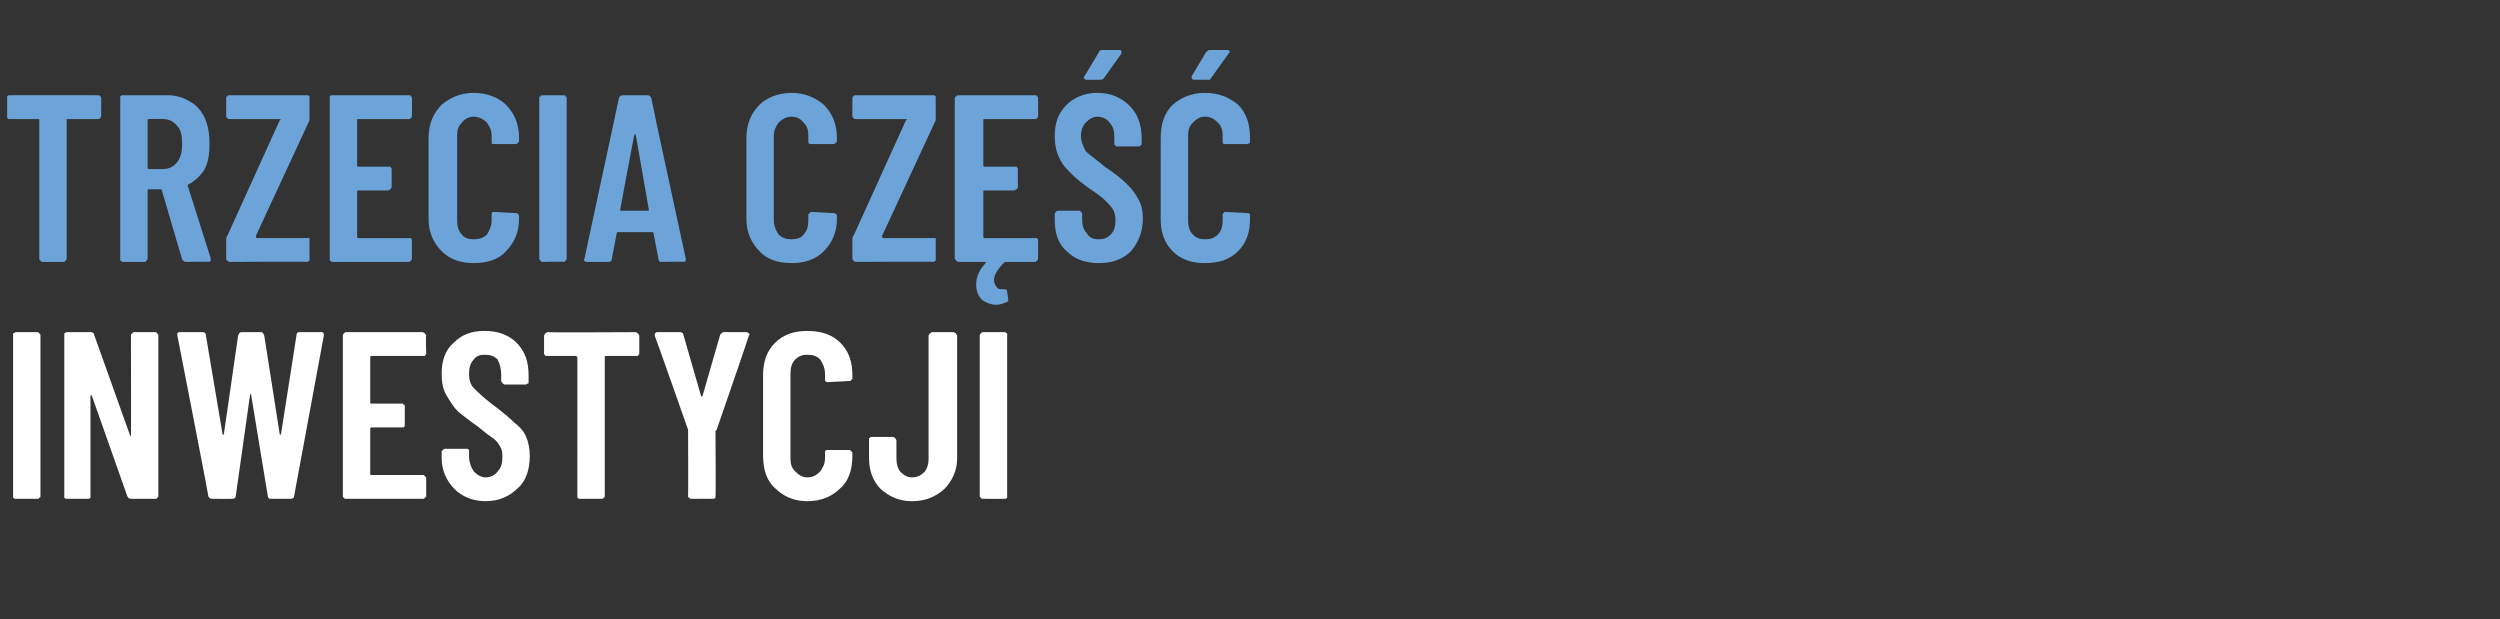
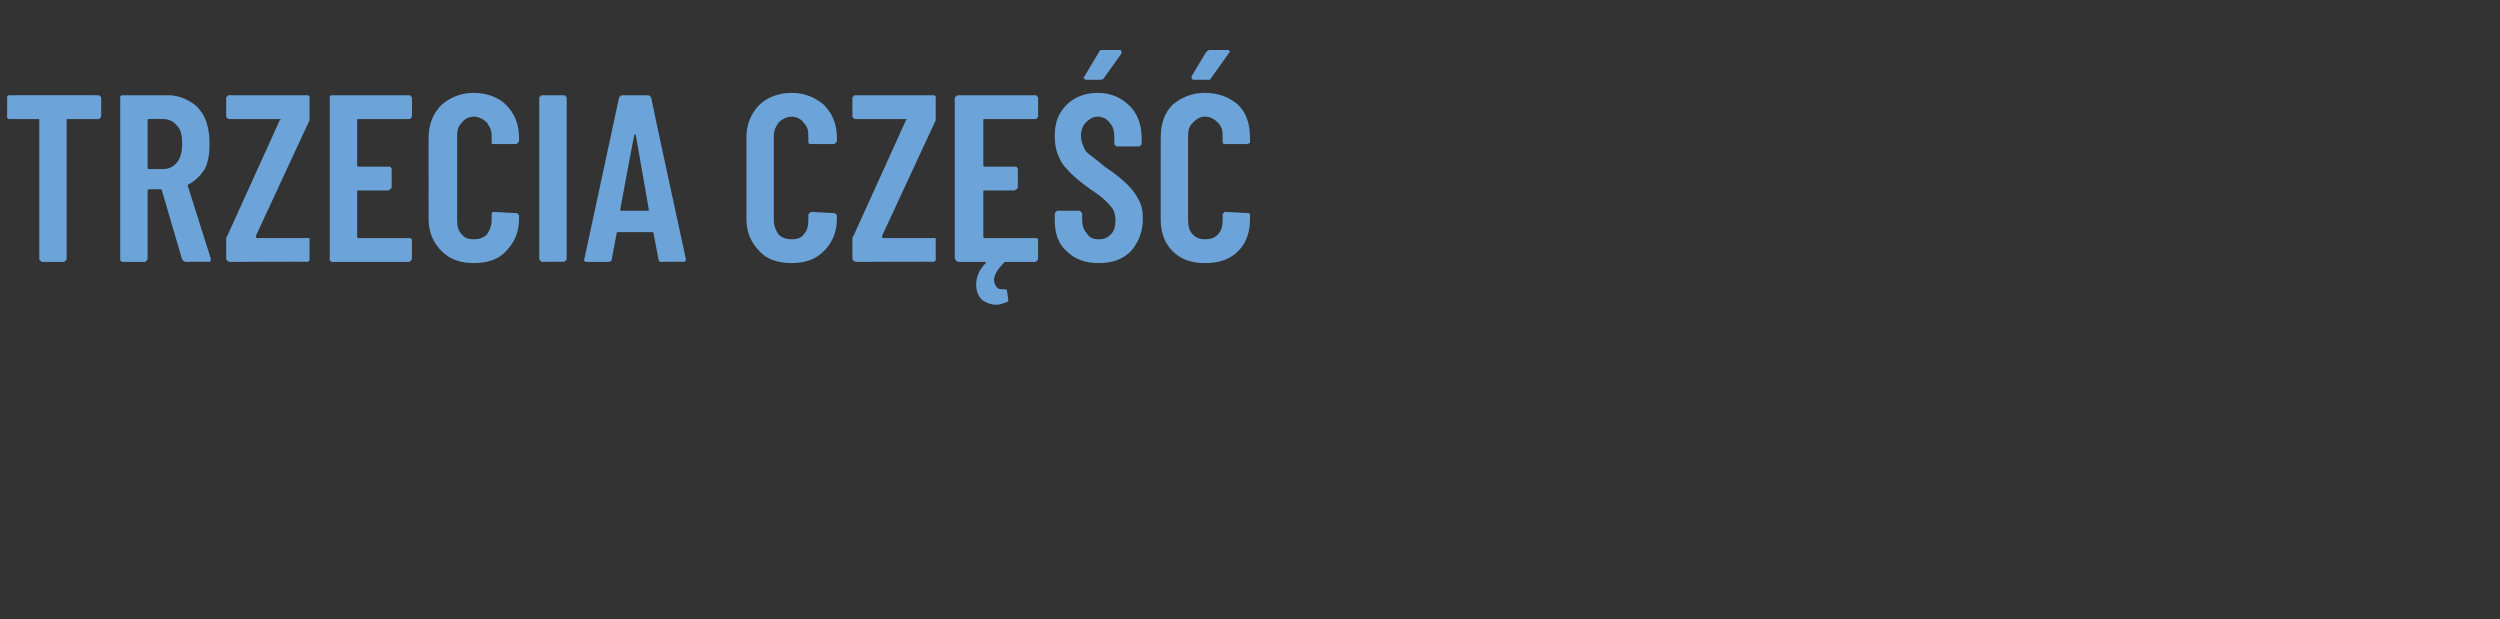
<svg xmlns="http://www.w3.org/2000/svg" version="1.1" width="210px" height="52px" viewBox="0 -2 210 52" style="top:-2px">
  <rect x="0" y="-2" width="210" height="52" fill="#333333" stroke="none" />
  <desc>Trzecia cz inwestycji</desc>
  <defs />
  <g id="Polygon63629">
-     <path d="m1.3 39.9s-.1 0-.2-.1V26c.1 0 .2-.1.2-.1h1.9l.1.1c.1.1.1.1.1.2v13.5s0 .1-.1.1c0 .1-.1.1-.1.1H1.3s.02.01 0 0zM11 26.2c0-.1 0-.1.1-.2s.1-.1.2-.1h1.8l.1.1c.1.1.1.1.1.2v13.5s0 .1-.1.1c0 .1-.1.1-.1.1H11c-.2 0-.2-.1-.3-.2l-3-8.5c-.1 0-.1 0-.1.1v8.5c-.1.1-.1.1-.2.1H5.6c-.1 0-.1 0-.2-.1V26c.1 0 .1-.1.2-.1h2c.2 0 .3.1.3.2l3 8.4c0 .1 0 .1.1.1v-.1c.02.02 0-8.3 0-8.3c0 0 .02-.02 0 0zm6.8 13.7c-.2 0-.2-.1-.3-.2c.04-.01-2.6-13.5-2.6-13.5c0 0-.03-.08 0-.1c0-.1 0-.2.2-.2h1.9c.2 0 .3.1.3.3l1.4 8.3h.1l1.2-8.3c.1-.2.1-.3.3-.3h1.6c.2 0 .2.1.3.3l1.3 8.3h.1l1.3-8.3c0-.2.1-.3.2-.3h1.9c.2 0 .2.1.2.3l-2.5 13.5c0 .1-.1.2-.3.2h-1.7c-.1 0-.2-.1-.2-.2l-1.4-8.5v-.1c-.1 0-.1.1-.1.1l-1.2 8.5c0 .1-.1.2-.3.2c.02.01-1.7 0-1.7 0c0 0 0 .01 0 0zm18-12.2c0 .1-.1.1-.1.2h-4.5c-.1 0-.1.1-.1.1v3.8c0 .1 0 .1.1.1h2.6s.1 0 .1.1c.1 0 .1.1.1.1v1.6c0 .1 0 .1-.1.2h-2.7c-.1 0-.1.1-.1.1v3.8c0 .1 0 .1.1.1h4.3c.1 0 .1 0 .2.1s.1.1.1.2v1.5l-.1.1c-.1.1-.1.1-.2.1H29s-.1 0-.1-.1c-.1 0-.1-.1-.1-.1V26.2c0-.1 0-.1.1-.2l.1-.1h6.5c.1 0 .1.1.2.1c0 .1.1.1.1.2c-.05-.02 0 1.5 0 1.5c0 0-.05 0 0 0zm5 12.4c-1.1 0-2-.4-2.6-1c-.7-.7-1.1-1.6-1.1-2.6v-.6l.1-.1c.1-.1.1-.1.2-.1h1.8c.1 0 .1 0 .2.1v.5c0 .6.2 1 .4 1.3c.3.3.6.5 1 .5c.4 0 .8-.2 1-.5c.3-.3.4-.7.4-1.2c0-.3 0-.6-.2-.9c-.1-.2-.3-.5-.6-.7c-.3-.2-.7-.5-1.3-1c-.6-.4-1.2-.9-1.6-1.2c-.4-.4-.7-.9-1-1.4c-.3-.5-.4-1.1-.4-1.8c0-1.1.3-2 1-2.6c.7-.7 1.5-1 2.6-1c1.1 0 2 .3 2.7 1c.7.7 1 1.6 1 2.7v.7c-.1 0-.2.1-.2.1h-1.8c-.1 0-.1-.1-.2-.1c0-.1-.1-.1-.1-.2v-.5c0-.5-.1-.9-.3-1.3c-.3-.3-.6-.4-1.1-.4c-.4 0-.7.1-.9.4c-.3.3-.4.7-.4 1.2c0 .5.1.9.4 1.2c.3.3.8.8 1.6 1.4c.8.6 1.4 1.1 1.8 1.5c.4.3.8.7 1 1.2c.2.5.3 1 .3 1.6c0 1.1-.3 2.1-1 2.7c-.7.7-1.6 1.1-2.7 1.1zm12.6-14.2c.1 0 .1.1.2.1c0 .1.1.1.1.2v1.5c0 .1-.1.1-.1.2h-2.7c-.1 0-.1.1-.1.1v11.7s0 .1-.1.1c0 .1-.1.1-.2.1h-1.8c-.1 0-.1 0-.2-.1V28l-.1-.1h-2.6c0-.1-.1-.1-.1-.2v-1.5c0-.1.1-.1.1-.2c.1 0 .1-.1.2-.1c-.02.04 7.4 0 7.4 0c0 0 .02.04 0 0zm4.7 14c-.1 0-.2 0-.2-.1c-.1 0-.1-.1-.1-.1c.02-.05 0-5.5 0-5.5v-.1s-2.77-7.88-2.8-7.9v-.1c0-.1.1-.2.2-.2h1.9c.2 0 .3.1.3.2l1.5 5.2h.1l1.5-5.2c.1-.1.2-.2.3-.2h1.9c.1 0 .2.1.2.1c.1.1.1.1 0 .2c.03.02-2.7 7.9-2.7 7.9l-.1.1s.04 5.45 0 5.5v.1c-.1.1-.1.1-.2.1c0-.01-1.8 0-1.8 0c0 0-.04-.01 0 0zm9.7.2c-1.1 0-2-.4-2.7-1.1c-.7-.6-1-1.6-1-2.7v-6.8c0-1.1.3-2 1-2.7c.7-.7 1.6-1 2.7-1c1.2 0 2.1.3 2.8 1c.7.7 1 1.6 1 2.7v.3s0 .1-.1.1c0 .1-.1.1-.1.1l-1.9.1c-.1 0-.2-.1-.2-.2v-.5c0-.5-.2-.9-.4-1.2c-.3-.3-.6-.4-1.1-.4c-.4 0-.7.1-1 .4c-.3.3-.4.7-.4 1.2v7.1c0 .5.1.8.4 1.1c.3.3.6.5 1 .5c.5 0 .8-.2 1.1-.5c.2-.3.4-.6.4-1.1v-.5c0-.1 0-.1.1-.2h2l.1.1c.1.1.1.1.1.2v.2c0 1.1-.3 2.1-1 2.7c-.7.7-1.6 1.1-2.8 1.1zm8.8 0c-1.1 0-1.9-.4-2.6-1c-.7-.7-1-1.6-1-2.6v-1.7c.1 0 .1-.1.2-.1h1.8c.1 0 .2.1.2.1c0 .1.1.1.1.2v1.5c0 .5.1.8.3 1.1c.3.3.6.5 1 .5c.5 0 .8-.2 1.1-.5c.2-.3.3-.6.3-1.1V26.2c0-.1.1-.1.1-.2c.1 0 .1-.1.2-.1h1.8c.1 0 .1.1.2.1c0 .1.1.1.1.2v10.3c0 1-.4 1.9-1.1 2.6c-.7.6-1.5 1-2.7 1zm6-.2c-.1 0-.2 0-.2-.1c-.1 0-.1-.1-.1-.1V26.2c0-.1 0-.1.1-.2s.1-.1.2-.1h1.8c.1 0 .1.1.2.1v13.8c-.1.1-.1.1-.2.1c-.01.01-1.8 0-1.8 0c0 0-.04.01 0 0z" stroke="none" fill="#fff" />
-   </g>
+     </g>
  <g id="Polygon63628">
    <path d="m8.2 6c.1 0 .2 0 .2.1c.1 0 .1.1.1.1v1.5c0 .1 0 .2-.1.2c0 .1-.1.1-.2.1H5.7c-.1 0-.1 0-.1.1v11.6c0 .1 0 .1-.1.2l-.1.1H3.5l-.1-.1c-.1-.1-.1-.1-.1-.2V8.1c0-.1 0-.1-.1-.1H.8c-.1 0-.1 0-.2-.1V6.1C.7 6 .7 6 .8 6c0-.01 7.4 0 7.4 0c0 0 .04-.01 0 0zm7.4 14c-.1 0-.2-.1-.3-.2L13.6 14s0-.1-.1-.1h-1c-.1 0-.1.1-.1.1v5.7c0 .1 0 .1-.1.2l-.1.1h-1.9c-.1 0-.1-.1-.2-.1V6.1c.1-.1.1-.1.2-.1h3.8c.7 0 1.3.2 1.8.5c.6.3 1 .8 1.3 1.4c.3.7.4 1.4.4 2.2c0 .8-.1 1.5-.4 2.1c-.4.6-.8 1-1.4 1.3c0 .1-.1.1 0 .2l1.9 6v.1c0 .1 0 .2-.2.2c.02-.04-1.9 0-1.9 0c0 0 0-.04 0 0zM12.5 8c-.1 0-.1 0-.1.1v4s0 .1.1.1h1.2c.5 0 .9-.2 1.2-.6c.3-.4.4-.9.4-1.5c0-.7-.1-1.2-.4-1.5c-.3-.4-.7-.6-1.2-.6c.01-.02-1.2 0-1.2 0c0 0-.01-.02 0 0zm6.8 12c-.1 0-.2-.1-.2-.1c-.1-.1-.1-.1-.1-.2v-1.6c0-.1 0-.2.1-.3l4.4-9.7c.1 0 .1-.1 0-.1h-4.2c-.1 0-.2 0-.2-.1c-.1 0-.1-.1-.1-.2V6.2s0-.1.1-.1c0-.1.1-.1.2-.1h6.5c.1 0 .1 0 .2.1v2l-4.5 9.7v.1s0 .1.1.1h4.4v1.9c-.1 0-.1.1-.2.1c0-.04-6.5 0-6.5 0c0 0-.04-.04 0 0zM34.6 7.7c0 .1 0 .2-.1.2c0 .1-.1.1-.1.1h-4.3c-.1 0-.1 0-.1.1v3.8s0 .1.1.1h2.7c0 .1.1.1.1.2v1.5c0 .1-.1.2-.1.2c-.1 0-.1.1-.2.1h-2.5c-.1 0-.1 0-.1.1v3.8s0 .1.1.1h4.4c.1.1.1.1.1.2v1.5c0 .1 0 .1-.1.2l-.1.1h-6.5c-.1 0-.1-.1-.2-.1V6.1c.1-.1.1-.1.2-.1h6.5s.1 0 .1.1c.1 0 .1.1.1.1c.02.03 0 1.5 0 1.5c0 0 .02.04 0 0zm5.2 12.4c-1.1 0-2-.3-2.7-1c-.7-.7-1.1-1.6-1.1-2.7V9.6c0-1.2.4-2.1 1.1-2.8c.7-.6 1.6-1 2.7-1c1.1 0 2.1.4 2.7 1c.7.7 1.1 1.6 1.1 2.8v.2c0 .1 0 .1-.1.2s-.1.1-.2.1h-1.8c-.2 0-.2 0-.2-.2v-.5c0-.5-.2-.8-.4-1.1c-.3-.3-.7-.5-1.1-.5c-.4 0-.8.2-1 .5c-.3.3-.4.6-.4 1.1v7.1c0 .5.1.9.4 1.2c.2.3.6.4 1 .4c.4 0 .8-.1 1.1-.4c.2-.3.4-.7.4-1.2v-.6c.1-.1.1-.1.2-.1l1.8.1c.1 0 .2 0 .2.1c.1 0 .1.1.1.1v.3c0 1.1-.4 2-1.1 2.7c-.6.7-1.6 1-2.7 1zm5.7-.1l-.1-.1c-.1-.1-.1-.1-.1-.2V6.2s0-.1.1-.1c0-.1.1-.1.1-.1h1.9s.1 0 .1.1c.1 0 .1.1.1.1v13.5c0 .1 0 .1-.1.2l-.1.1c-.03-.04-1.9 0-1.9 0c0 0 .03-.04 0 0zm10 0c-.1 0-.2-.1-.2-.3l-.4-2.1s0-.1-.1-.1h-2.9c-.1 0-.1.1-.1.1l-.4 2.1c0 .2-.1.3-.3.3h-1.8c-.2 0-.3-.1-.2-.3L52 6.2c.1-.1.1-.2.3-.2h2.1c.2 0 .2.1.3.2c-.03.01 2.9 13.5 2.9 13.5c0 0 .02.08 0 .1c0 .1 0 .2-.2.2c0-.04-1.9 0-1.9 0c0 0 .05-.04 0 0zm-3.4-4.4c0 .1 0 .1.1.1h2.2c.1 0 .1 0 .1-.1l-1.1-6.3h-.1c-.05.02-1.2 6.3-1.2 6.3c0 0 .02.02 0 0zm14.4 4.5c-1.1 0-2.1-.3-2.7-1c-.7-.7-1.1-1.6-1.1-2.7V9.6c0-1.2.4-2.1 1.1-2.8c.6-.6 1.6-1 2.7-1c1.1 0 2 .4 2.7 1c.7.7 1.1 1.6 1.1 2.8v.2c0 .1 0 .1-.1.2s-.1.1-.2.1h-1.8c-.2 0-.3 0-.3-.2v-.5c0-.5-.1-.8-.4-1.1c-.2-.3-.6-.5-1-.5c-.4 0-.8.2-1.1.5c-.2.3-.4.6-.4 1.1v7.1c0 .5.2.9.4 1.2c.3.3.7.4 1.1.4c.4 0 .8-.1 1-.4c.3-.3.4-.7.4-1.2v-.5l.1-.1c.1-.1.1-.1.2-.1l1.8.1c.1 0 .2 0 .2.1c.1 0 .1.1.1.1v.3c0 1.1-.4 2-1.1 2.7c-.7.7-1.6 1-2.7 1zm5.4-.1c-.1 0-.2-.1-.2-.1c-.1-.1-.1-.1-.1-.2v-1.6c0-.1 0-.2.1-.3l4.4-9.7c.1 0 .1-.1 0-.1h-4.2c-.1 0-.2 0-.2-.1c-.1 0-.1-.1-.1-.2V6.2s0-.1.1-.1c0-.1.1-.1.2-.1h6.5c.1 0 .1 0 .2.1v2l-4.5 9.7v.1s0 .1.1.1h4.4v1.9c-.1 0-.1.1-.2.1c0-.04-6.5 0-6.5 0c0 0-.05-.04 0 0zM87.2 7.7c0 .1 0 .2-.1.2c0 .1-.1.1-.1.1h-4.3c-.1 0-.1 0-.1.1v3.8s0 .1.1.1h2.7c0 .1.1.1.1.2v1.5c0 .1-.1.2-.1.2c-.1 0-.1.1-.2.1h-2.5c-.1 0-.1 0-.1.1v3.8s0 .1.1.1h4.4c.1.1.1.1.1.2v1.5c0 .1 0 .1-.1.2l-.1.1h-2.6c-.6.6-.9 1.1-.9 1.5c0 .3.1.5.3.7c.1.1.3.1.5.1h.1c.1 0 .2 0 .2.2l.1.7s0 .03 0 0c0 .1-.1.2-.2.2c-.3.1-.5.2-.8.2c-.5 0-.9-.2-1.2-.4c-.3-.3-.5-.7-.5-1.3c0-.7.3-1.3.8-1.8v-.1h-2.3c-.1 0-.1-.1-.2-.1c0-.1-.1-.1-.1-.2V6.2l.1-.1c.1-.1.1-.1.2-.1h6.5s.1 0 .1.1c.1 0 .1.1.1.1v1.5s.01.04 0 0zm5.1 12.4c-1.1 0-2-.3-2.7-1c-.7-.6-1-1.5-1-2.6v-.5c0-.1 0-.1.1-.2l.1-.1h1.9l.1.1c.1.1.1.1.1.2v.4c0 .5.1.9.4 1.2c.2.4.6.5 1 .5c.4 0 .7-.1 1-.4c.3-.3.4-.7.4-1.2c0-.4-.1-.7-.2-.9c-.2-.3-.4-.5-.6-.7c-.3-.3-.7-.6-1.3-1c-.7-.5-1.2-.9-1.6-1.3c-.4-.4-.8-.8-1-1.3c-.3-.6-.4-1.2-.4-1.9c0-1.1.3-1.9 1-2.6c.6-.6 1.5-1 2.6-1c1.1 0 2 .4 2.7 1.1c.6.6 1 1.5 1 2.7v.5s0 .1-.1.1c0 .1-.1.1-.2.1h-1.8s-.1 0-.1-.1c-.1 0-.1-.1-.1-.1v-.6c0-.5-.1-.9-.4-1.2c-.2-.3-.6-.5-1-.5c-.4 0-.7.2-1 .5c-.2.2-.4.6-.4 1.1c0 .5.2.9.4 1.3c.3.3.9.7 1.6 1.3c.9.6 1.5 1.1 1.9 1.5c.4.4.7.8.9 1.2c.3.5.4 1 .4 1.7c0 1.1-.4 2-1 2.7c-.7.7-1.6 1-2.7 1zm-1-15.4c-.1 0-.2 0-.2-.1c-.1 0-.1-.1 0-.2l1.2-2c0-.1.1-.2.3-.2h1.4c.1 0 .2 0 .2.1v.2l-1.5 2.1c-.1.1-.2.1-.3.1c.01.01-1.1 0-1.1 0c0 0-.03.01 0 0zm9.9 15.4c-1.1 0-2-.3-2.7-1c-.7-.7-1-1.6-1-2.7V9.6c0-1.2.3-2.1 1-2.8c.7-.6 1.6-1 2.7-1c1.2 0 2.1.4 2.8 1c.7.7 1 1.6 1 2.8v.4c-.1 0-.1.1-.2.1h-1.9c-.1 0-.2 0-.2-.2v-.5c0-.5-.1-.8-.4-1.1c-.3-.3-.6-.5-1.1-.5c-.4 0-.7.2-1 .5c-.3.3-.4.6-.4 1.1v7.1c0 .5.1.9.4 1.2c.3.3.6.4 1 .4c.5 0 .8-.1 1.1-.4c.3-.3.4-.7.4-1.2v-.5s0-.1.1-.1c0-.1.1-.1.1-.1l1.9.1c.1 0 .1 0 .2.1v.4c0 1.1-.3 2-1 2.7c-.7.7-1.6 1-2.8 1zm-.9-15.4c-.1 0-.1 0-.2-.1v-.2l1.2-2c.1-.1.2-.2.3-.2h1.5c.1 0 .1 0 .2.1c0 .1 0 .1-.1.2l-1.5 2.1c0 .1-.1.1-.2.1h-1.2s.02.01 0 0z" stroke="none" fill="#6ca4d9" />
  </g>
</svg>